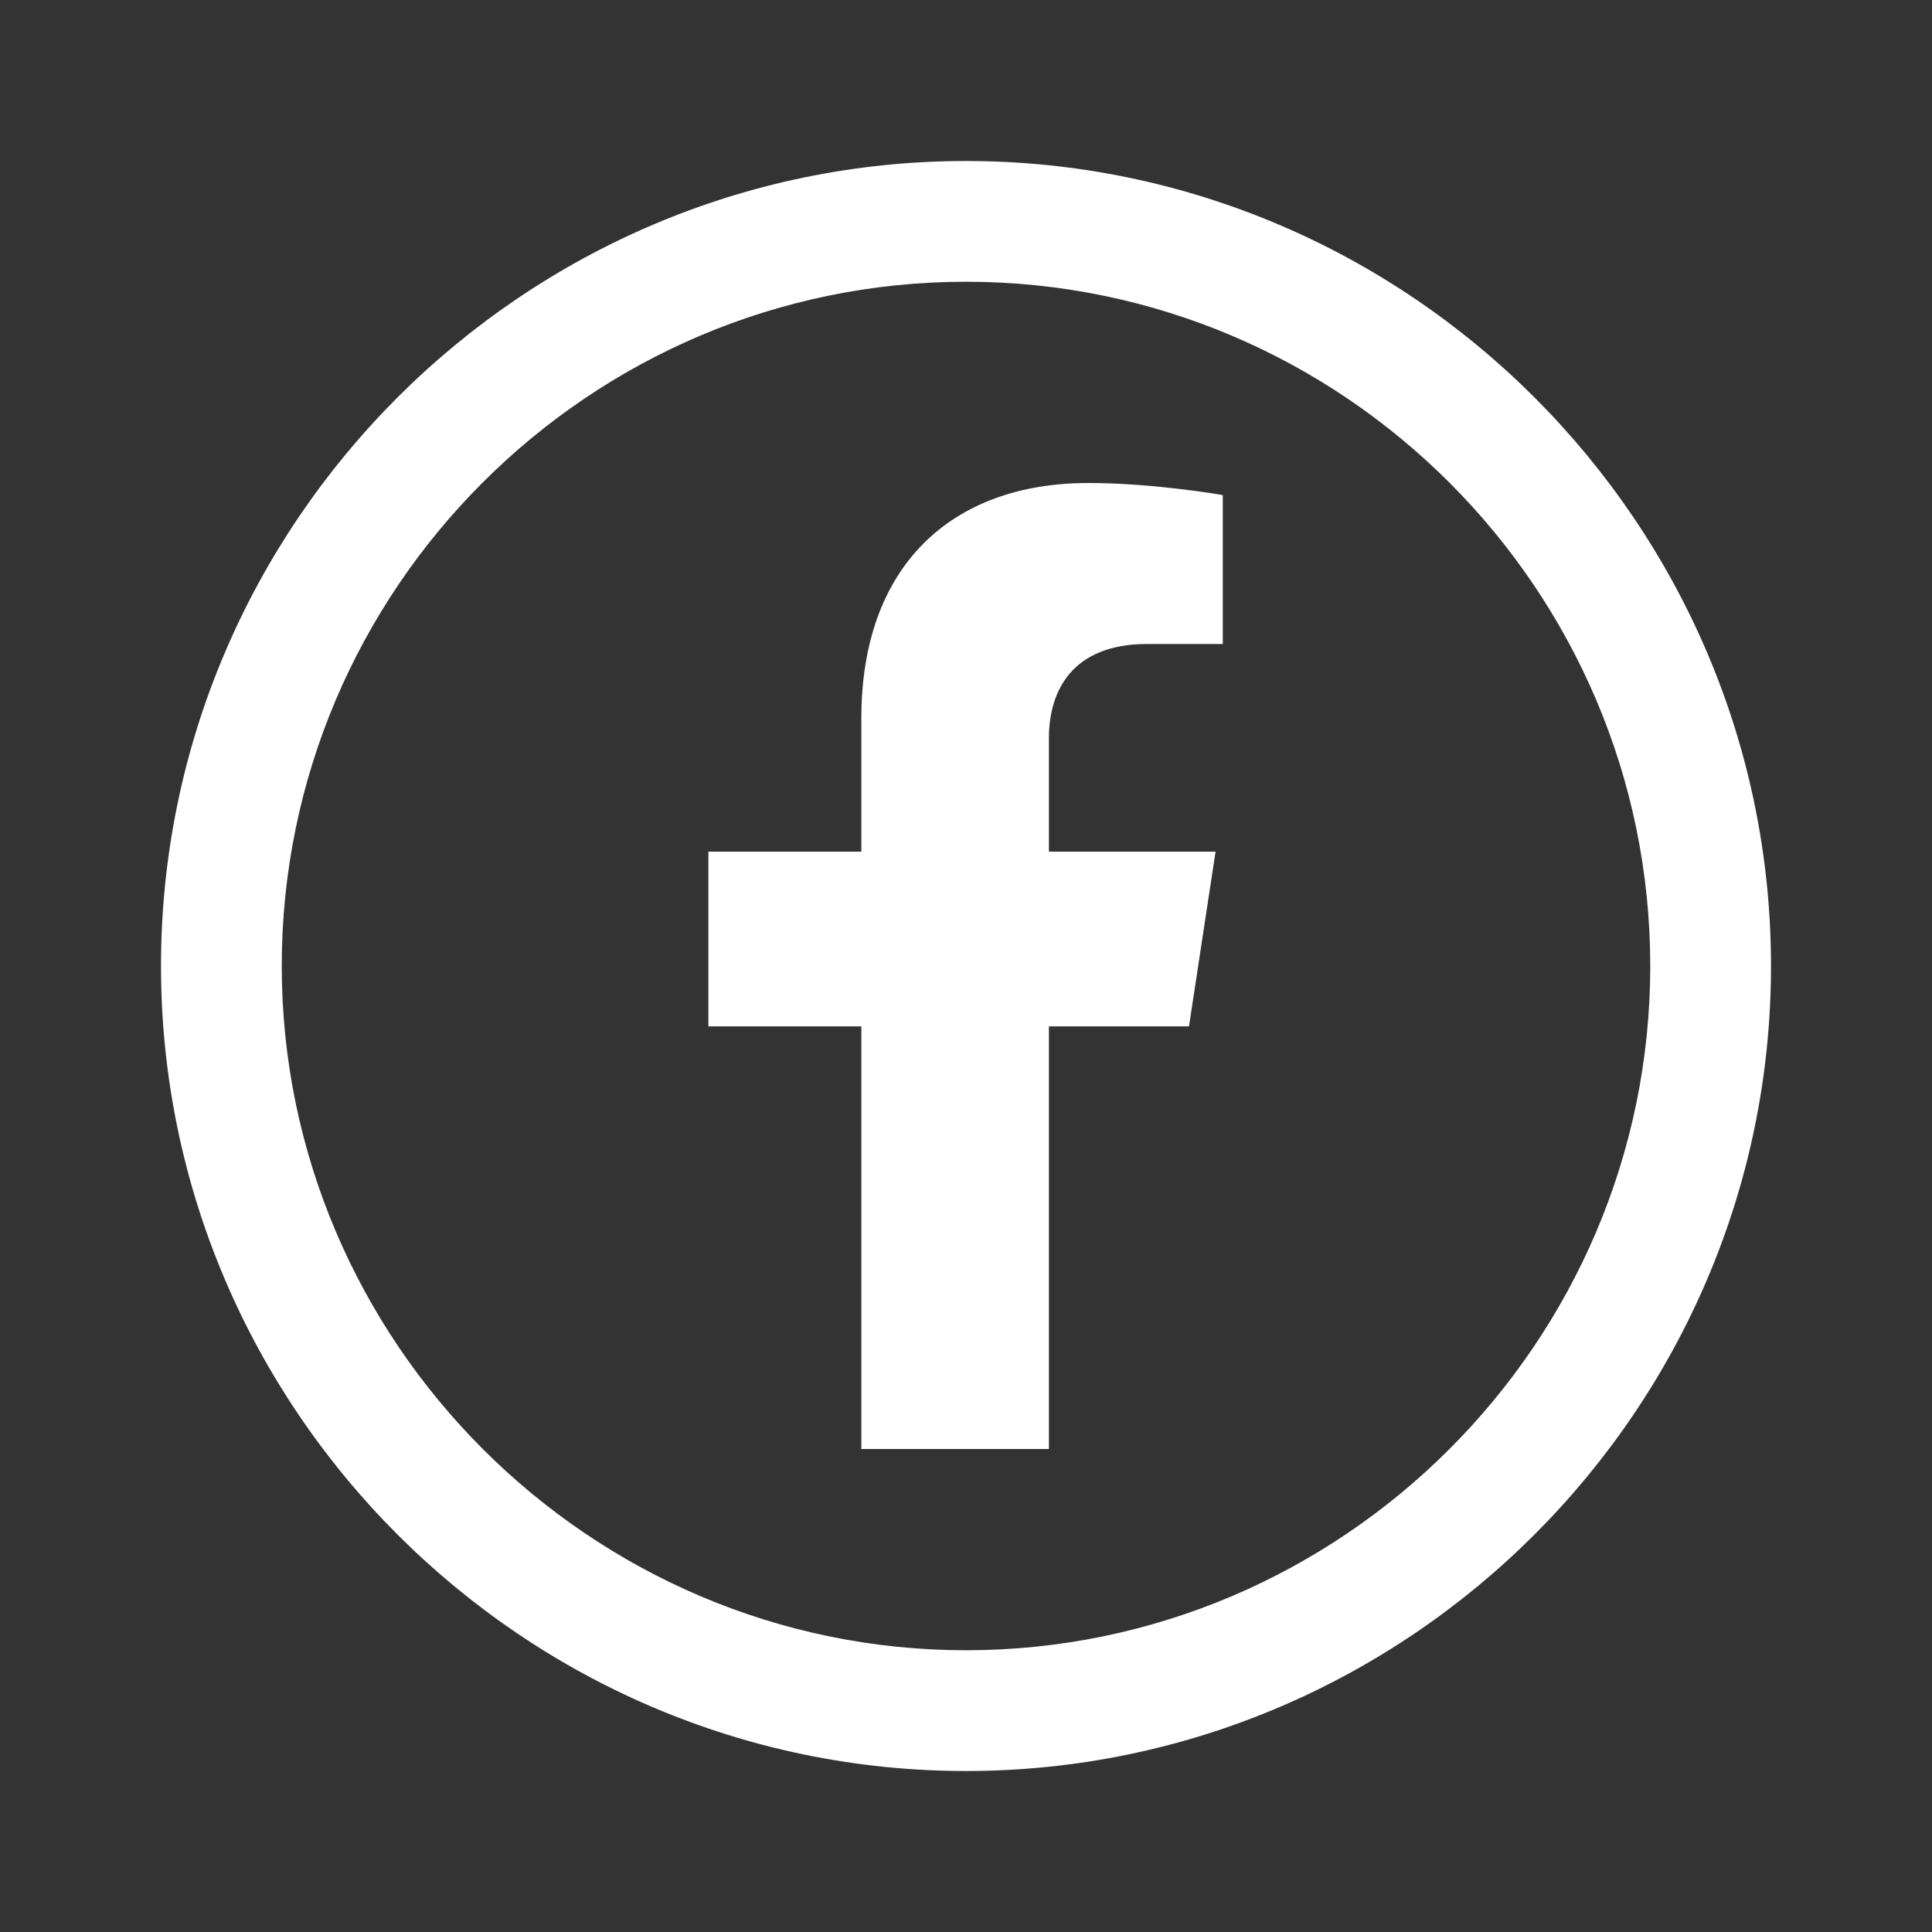
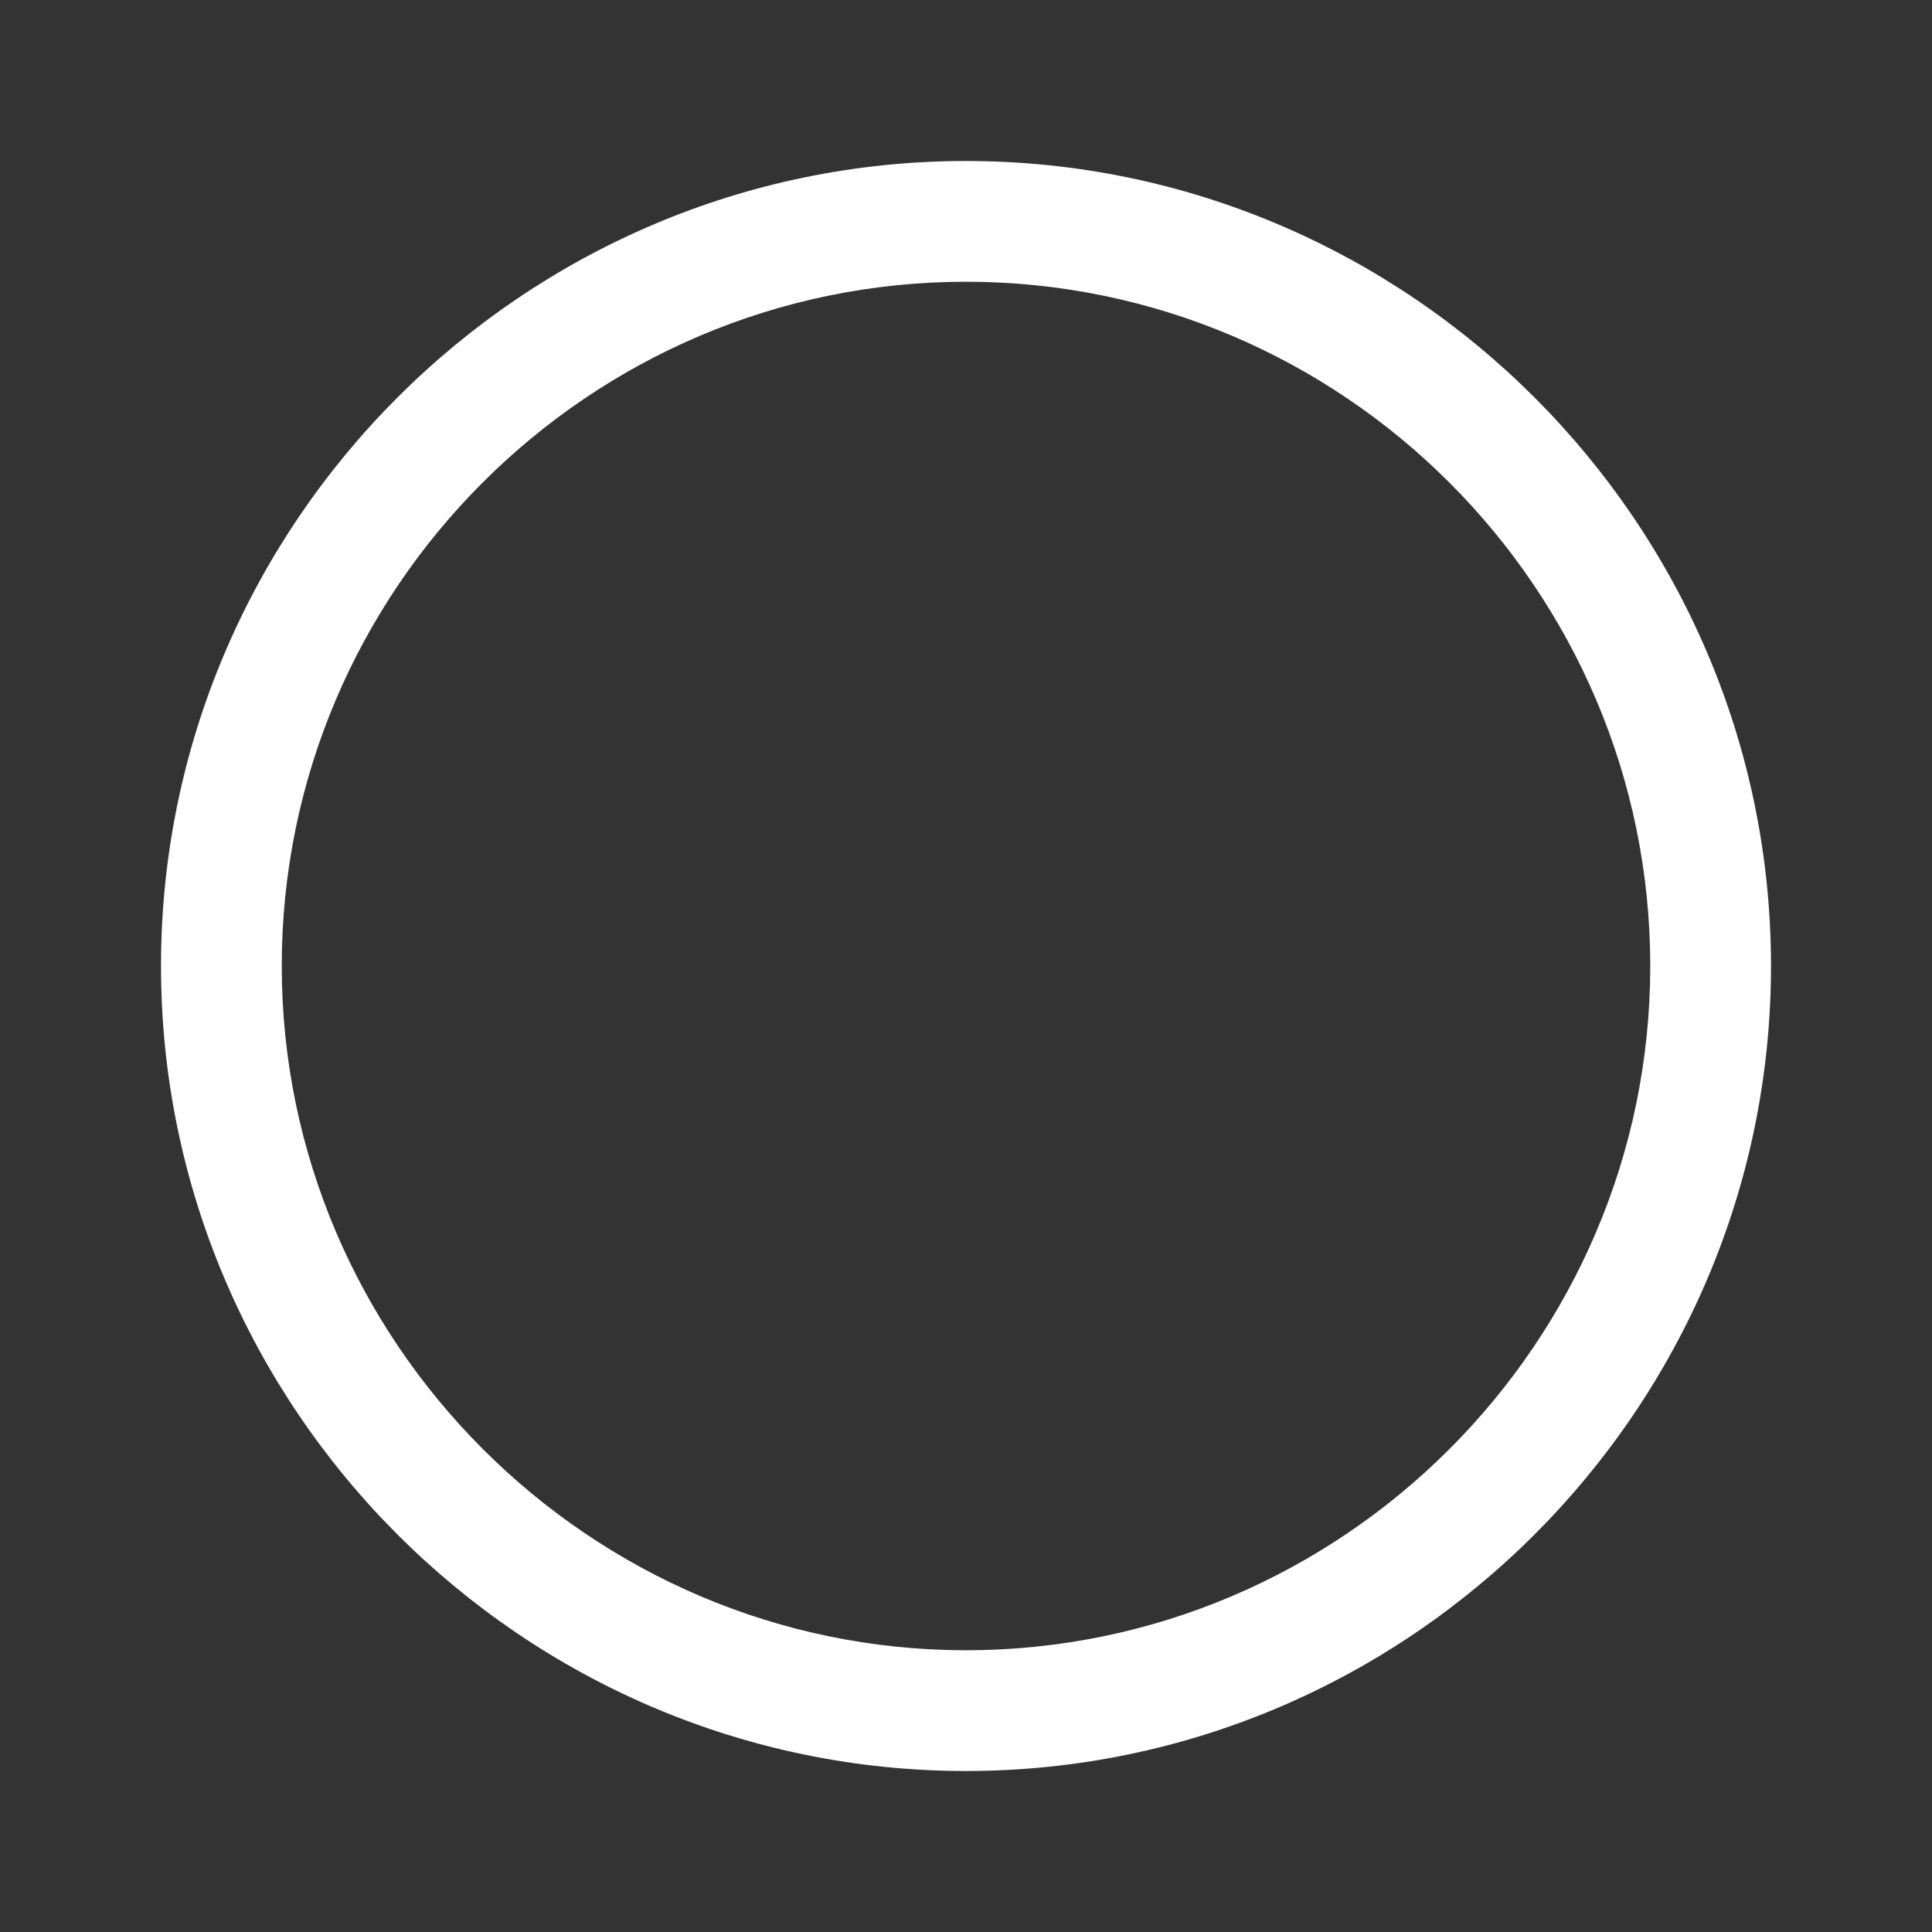
<svg xmlns="http://www.w3.org/2000/svg" width="24" height="24" viewBox="0 0 24 24" fill="none">
  <rect x="0" y="0" width="24" height="24" fill="#333333" stroke="none" />
  <path fill-rule="evenodd" clip-rule="evenodd" d="M12 2C6.5 2 2 6.5 2 12C2 17.5 6.5 22 12 22C17.5 22 22 17.5 22 12C22 6.5 17.5 2 12 2ZM3.5 12C3.5 7.32 7.32 3.5 12 3.5C16.68 3.5 20.5 7.32 20.5 12C20.5 16.68 16.67 20.5 12 20.5C7.33 20.5 3.5 16.67 3.5 12Z" fill="white" />
-   <path d="M10.7 18H13.03V12.75H14.77L15.1 10.58H13.03V9.17C13.03 8.58 13.32 8 14.25 8H15.19V6.15C15.19 6.15 14.34 6 13.52 6C11.81 6 10.7 7.04 10.7 8.92V10.58H8.8V12.75H10.7V18Z" fill="white" />
</svg>